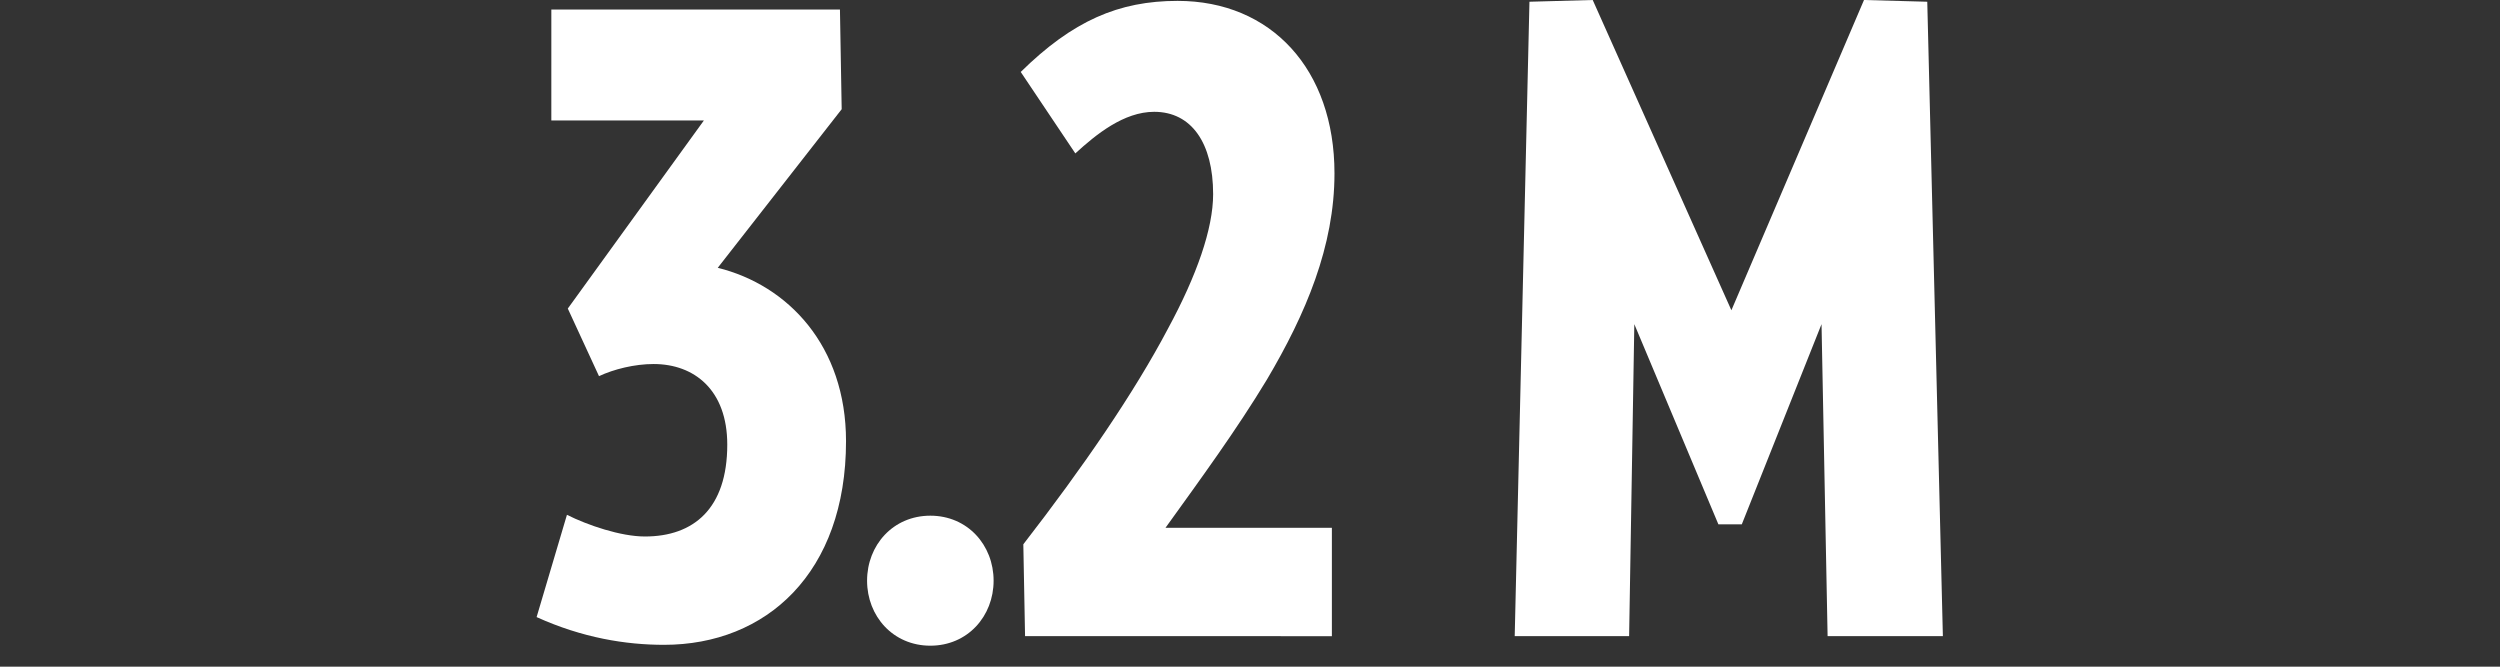
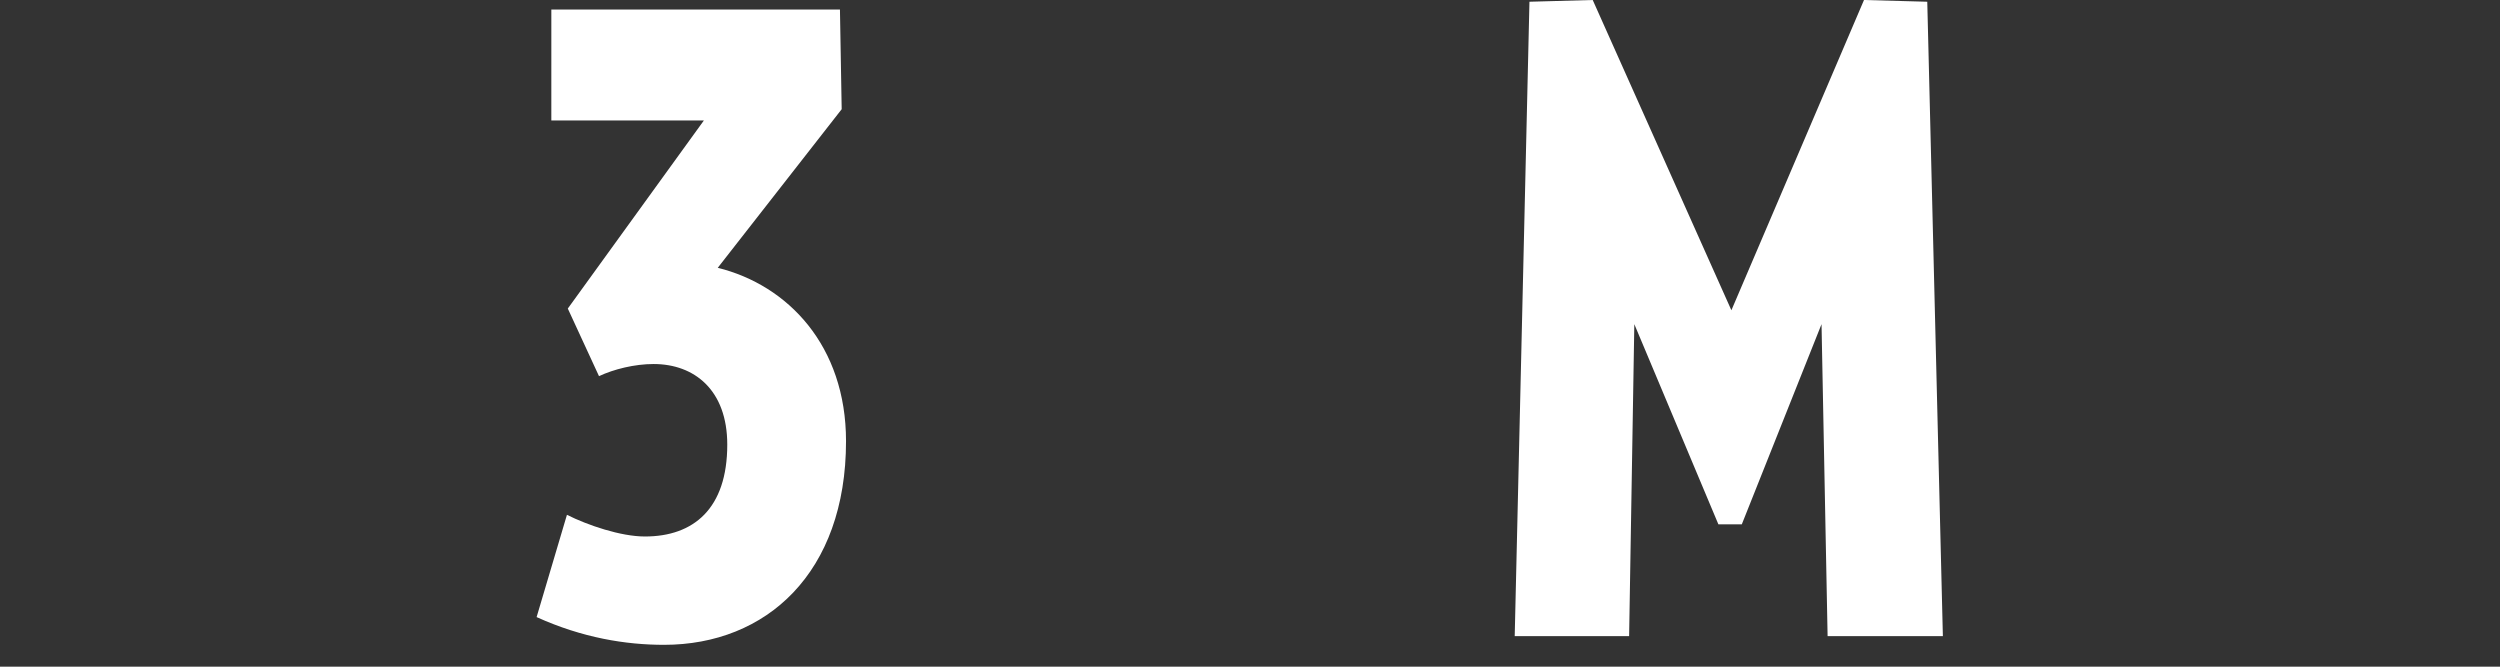
<svg xmlns="http://www.w3.org/2000/svg" version="1.1" id="Layer_1" x="0px" y="0px" width="300px" height="80px" viewBox="80 0 300 80" enable-background="new 80 0 300 80" xml:space="preserve">
  <rect x="80" y="0" width="300" height="80" fill="#333333" stroke="none" />
  <g>
    <g>
      <path fill="#FFFFFF" d="M166.13,32.137c8.424,2.08,15.393,9.36,15.393,20.801c0,15.809-9.568,24.441-21.841,24.441    c-4.576,0-9.776-0.832-15.289-3.328l3.64-12.272c2.496,1.248,6.448,2.6,9.36,2.6c5.824,0,9.88-3.328,9.88-11.024    c0-6.552-3.952-9.672-8.84-9.672c-2.288,0-4.784,0.624-6.552,1.456l-3.744-8.112l16.329-22.569h-18.305V1.144h34.633l0.208,11.961    L166.13,32.137z" />
-       <path fill="#FFFFFF" d="M191.641,61.882c4.472,0,7.592,3.536,7.592,7.801c0,4.264-3.12,7.8-7.592,7.8s-7.592-3.536-7.592-7.8    C184.049,65.418,187.169,61.882,191.641,61.882z" />
-       <path fill="#FFFFFF" d="M203.007,76.339l-0.208-11.024c7.176-9.257,13.312-18.201,17.369-25.897    c3.432-6.344,5.408-11.96,5.408-16.12c0-6.137-2.6-9.881-7.072-9.881c-3.64,0-6.968,2.704-9.464,4.992l-6.552-9.776    c6.24-6.136,11.752-8.528,18.825-8.528c11.232,0,18.825,8.217,18.825,20.697c0,8.736-3.433,16.849-8.112,24.753    c-3.641,6.032-7.905,11.856-12.169,17.784h19.969V76.34L203.007,76.339L203.007,76.339z" />
      <path fill="#FFFFFF" d="M299.312,76.339l-0.729-37.441l-9.568,24.024h-2.808l-10.089-24.024l-0.624,37.441h-13.729l1.769-76.131    L271.126,0l16.641,37.233L303.68,0l7.592,0.208l1.873,76.131H299.312z" />
    </g>
  </g>
</svg>